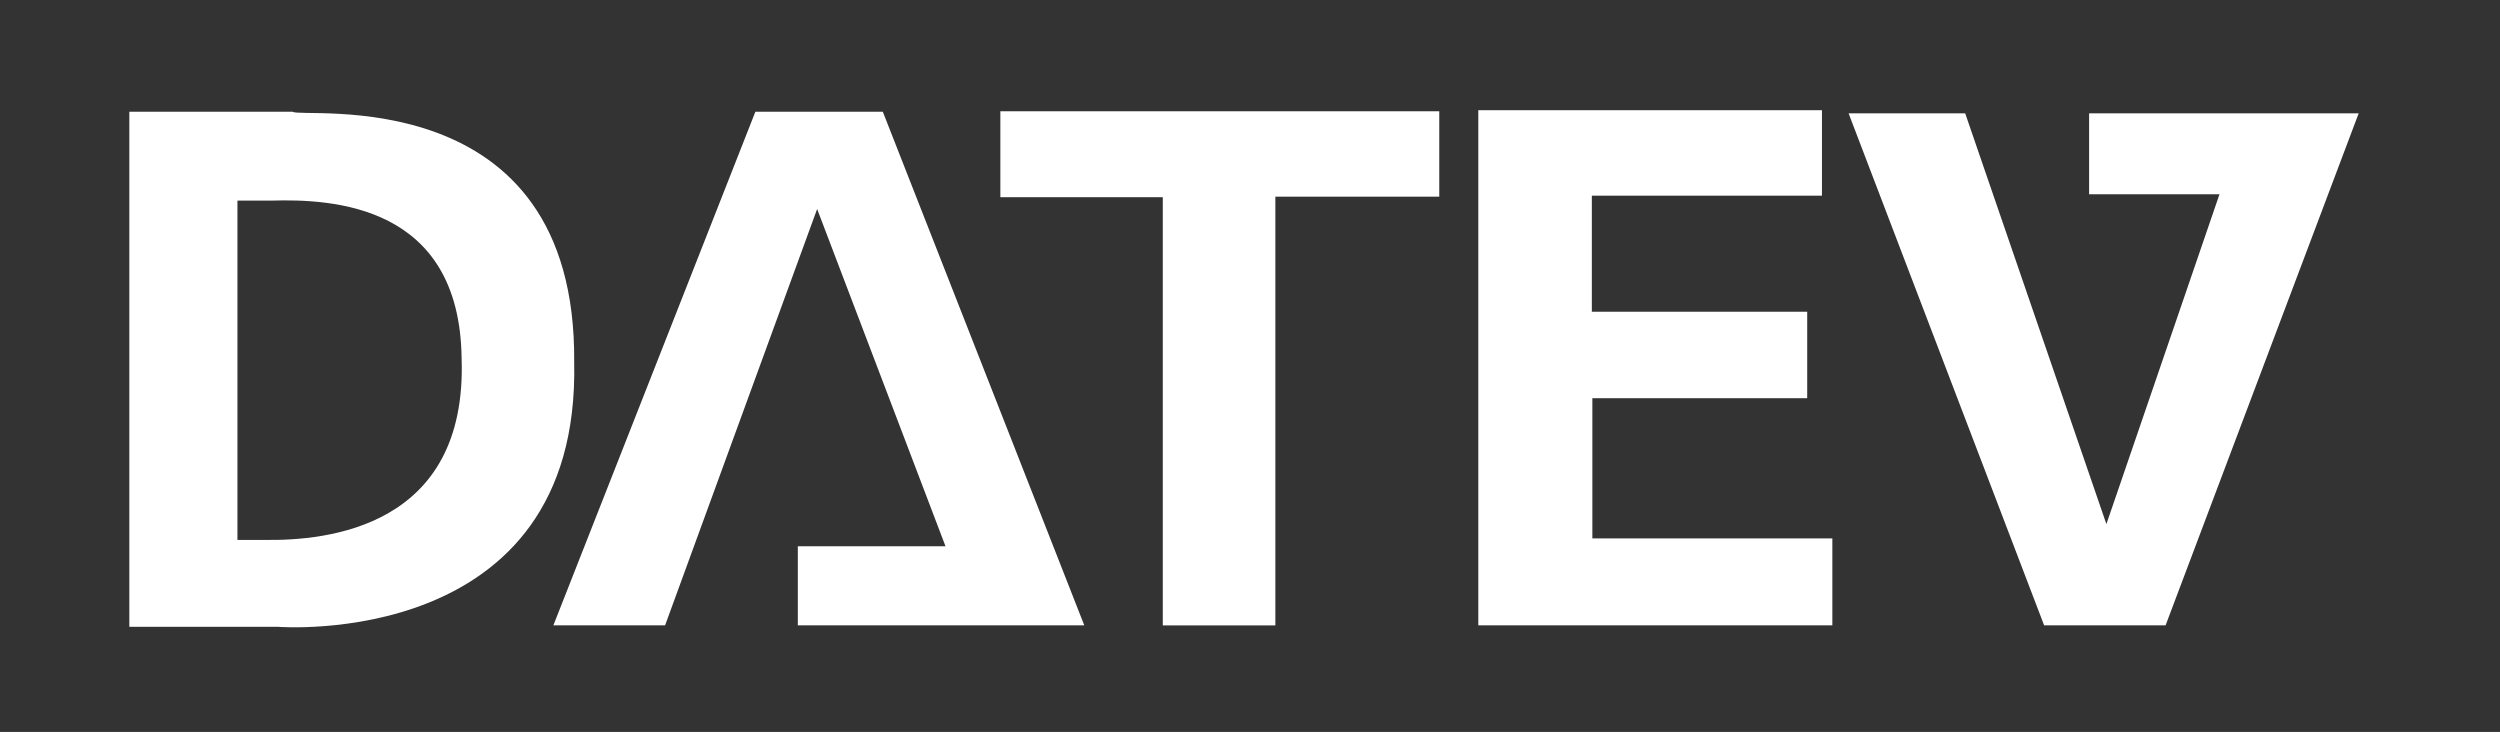
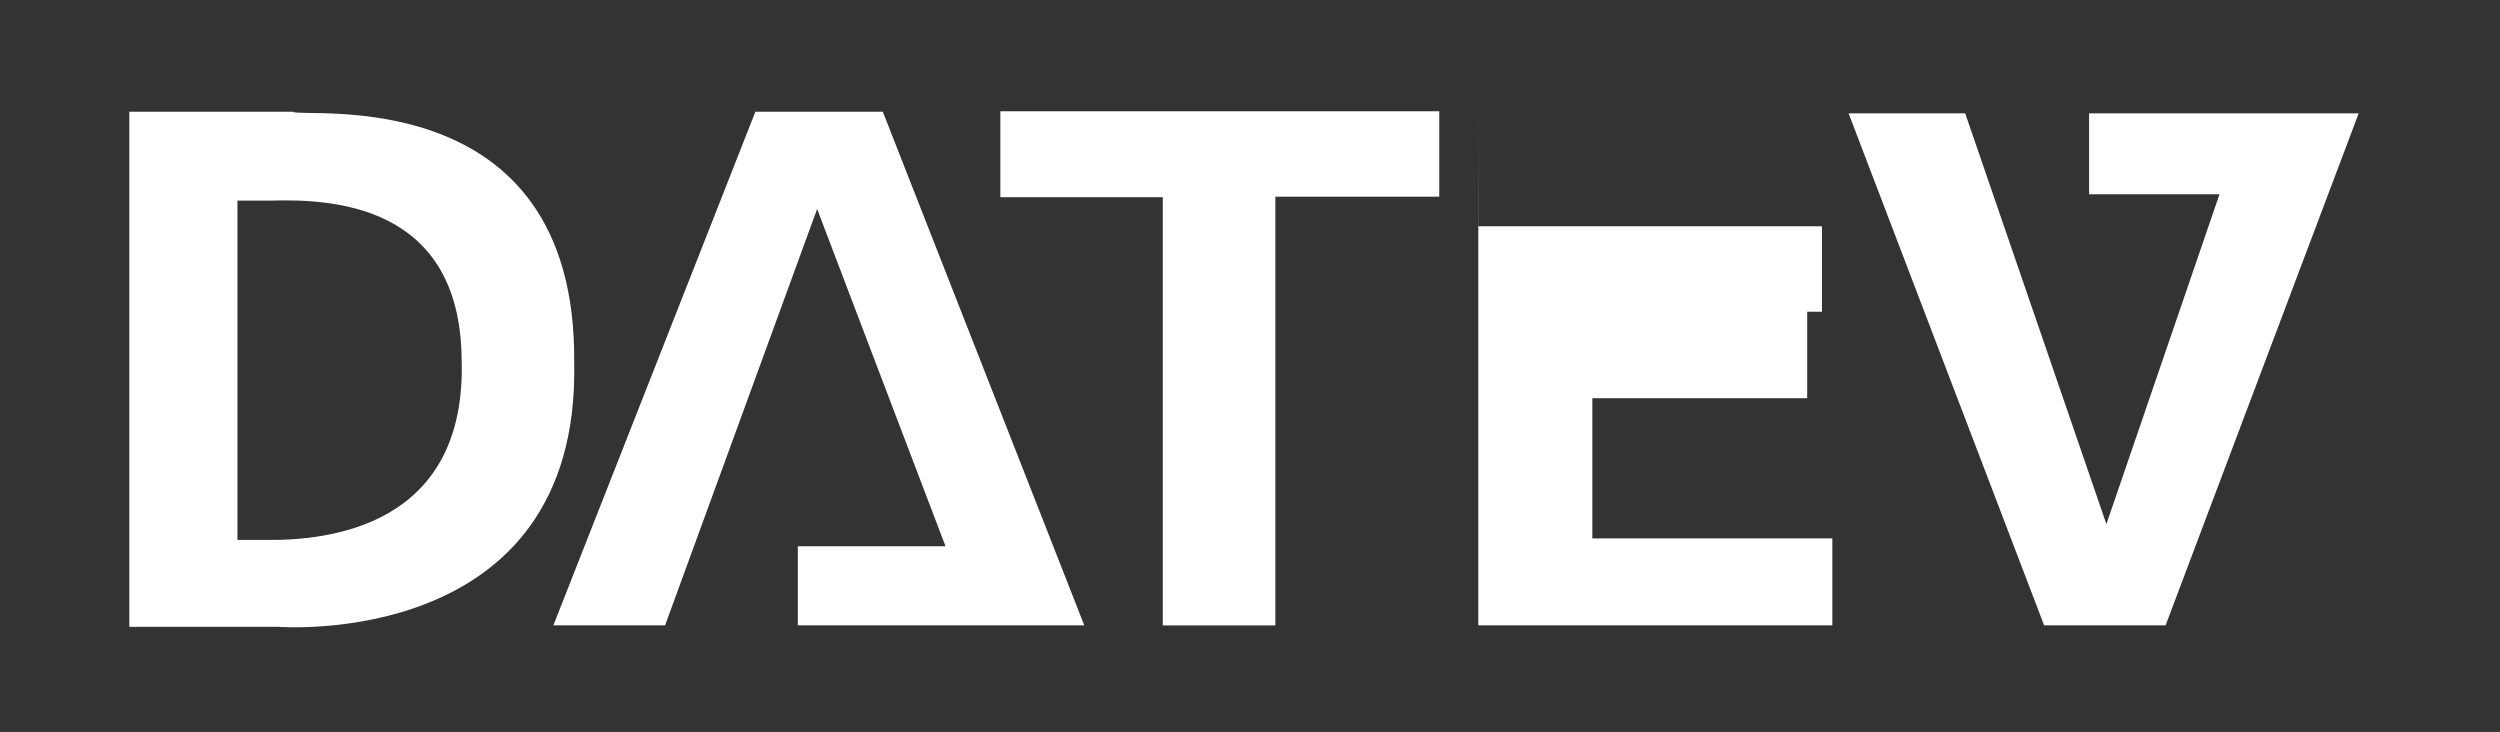
<svg xmlns="http://www.w3.org/2000/svg" id="Ebene_1" data-name="Ebene 1" version="1.1" viewBox="0 0 2356.4 689.9">
  <rect x="0" y="0" width="2356.4" height="689.9" fill="#333333" stroke="none" />
  <defs>
    <style>
      .cls-1, .cls-2 {
        fill: #fff;
        fill-rule: evenodd;
        stroke-width: 0px;
      }

      .cls-2 {
        display: none;
      }
    </style>
  </defs>
-   <path class="cls-2" d="M-77.6-1703.6h2500V796.4H-77.6V-1703.6Z" />
-   <path class="cls-1" d="M521.7,589.4h105.2l143.3-392.4,121,317.9h-139.2v74.5h270l-189.9-484.1h-120.1l-190.4,484.1h0ZM942.9,104.9v81h153.1v403.6h106.1V185.4h154.5v-80.5h-413.8ZM1393.4,104v485.4h333.7v-81.9h-226.2v-132.2h202.5v-81.5h-203v-109.4h216.9v-80.5h-324ZM1742.5,106.8h109.8l133.1,387.2,106.6-310.9h-122.9v-76.3h254.1l-182,482.6h-114.5l-184.3-482.6h0Z" />
+   <path class="cls-1" d="M521.7,589.4h105.2l143.3-392.4,121,317.9h-139.2v74.5h270l-189.9-484.1h-120.1l-190.4,484.1h0ZM942.9,104.9v81h153.1v403.6h106.1V185.4h154.5v-80.5h-413.8ZM1393.4,104v485.4h333.7v-81.9h-226.2v-132.2h202.5v-81.5h-203h216.9v-80.5h-324ZM1742.5,106.8h109.8l133.1,387.2,106.6-310.9h-122.9v-76.3h254.1l-182,482.6h-114.5l-184.3-482.6h0Z" />
  <path class="cls-1" d="M121.9,105.3h154c7,7,267.6-32.6,265.3,236,6,272.3-279.3,249.5-279.3,249.5H121.9V105.3ZM255,189.1h-31.2v319.8h25.6c58.7.9,191.3-11.6,185.7-171.3-1.9-144.7-121.5-150.3-180.1-148.5h0Z" />
</svg>